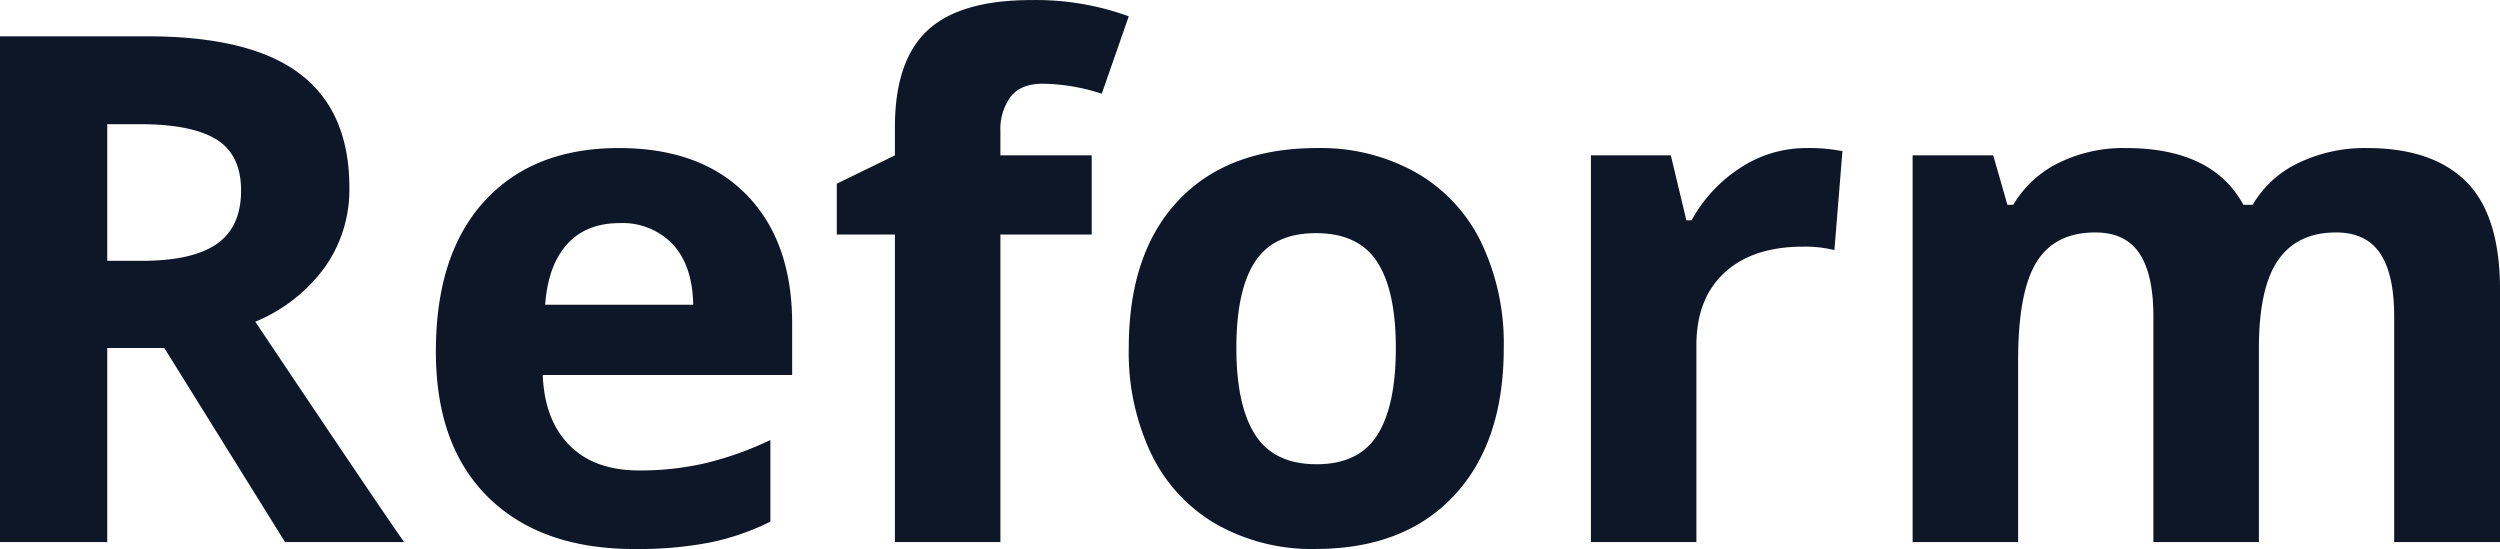
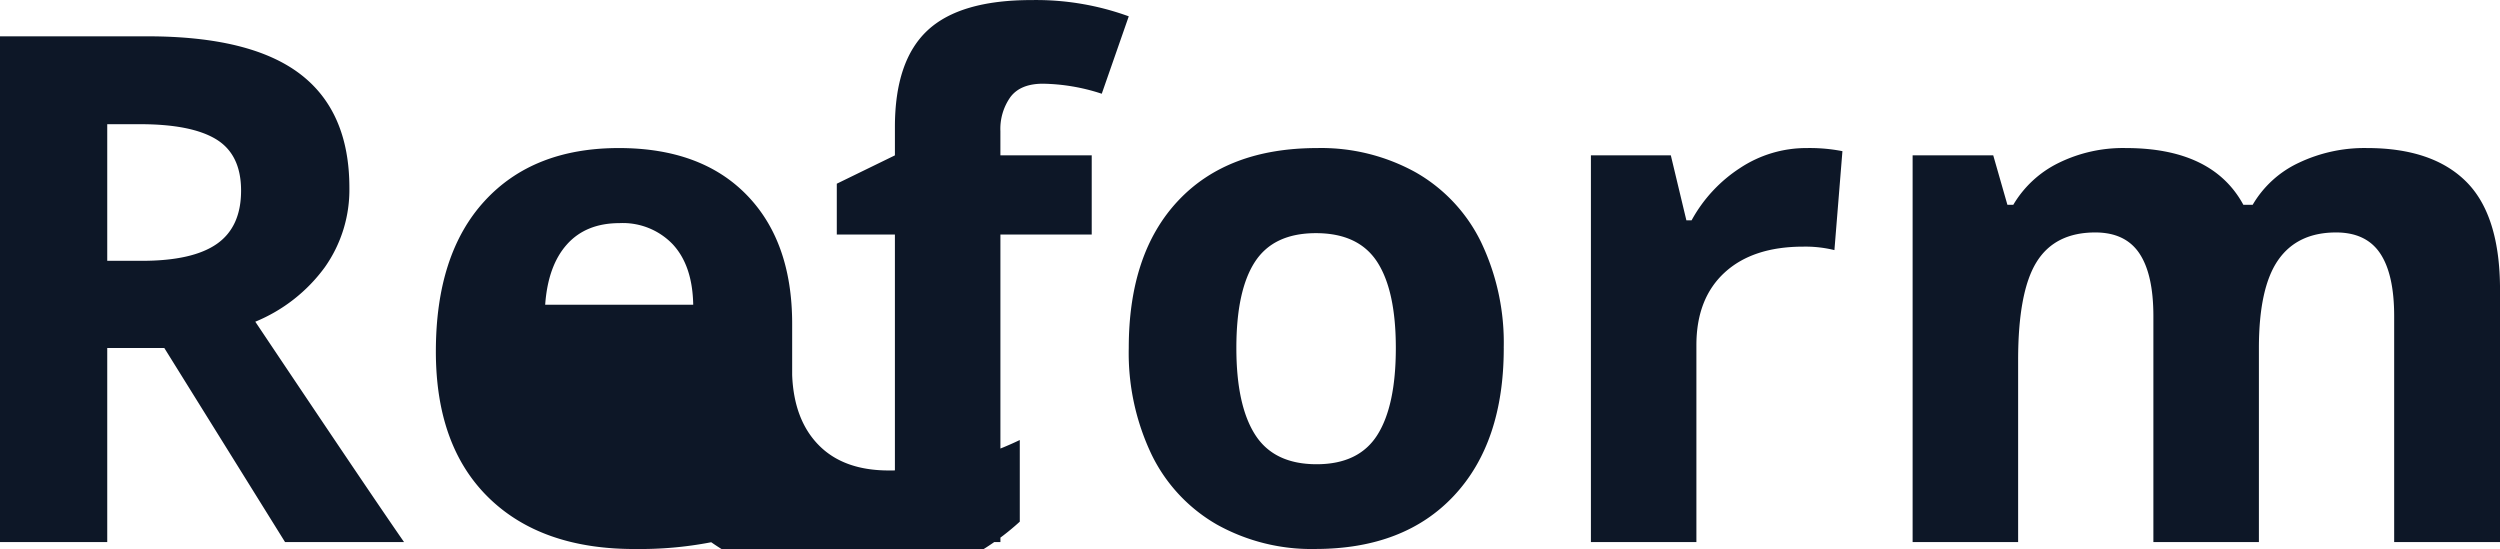
<svg xmlns="http://www.w3.org/2000/svg" width="423.457" height="92.988" viewBox="0 0 423.457 92.988">
-   <path id="パス_25858" data-name="パス 25858" d="M28.945-47.637H34.8q8.613,0,12.715-2.871t4.1-9.023q0-6.094-4.189-8.672T34.453-70.781H28.945Zm0,14.766V0H10.781V-85.664H35.742q17.461,0,25.84,6.357T69.961-60A22.728,22.728,0,0,1,65.8-46.553a27.526,27.526,0,0,1-11.777,9.229Q73.359-8.437,79.219,0H59.063L38.613-32.871Zm86.777-21.152q-5.684,0-8.906,3.6T103.125-40.2H128.2q-.117-6.621-3.457-10.225A11.7,11.7,0,0,0,115.723-54.023Zm2.52,55.2q-15.82,0-24.727-8.73T84.609-32.285q0-16.465,8.232-25.459t22.764-8.994q13.887,0,21.621,7.91t7.734,21.855V-28.3H102.715q.293,7.617,4.512,11.895t11.836,4.277a49.135,49.135,0,0,0,11.191-1.23,56,56,0,0,0,11.016-3.926V-3.457A41.963,41.963,0,0,1,131.25.029,63.173,63.173,0,0,1,118.242,1.172ZM195.7-52.09H180.234V0H162.363V-52.09H152.52V-60.7l9.844-4.8v-4.8q0-11.191,5.508-16.348t17.637-5.156a45.9,45.9,0,0,1,16.465,2.754L197.4-75.937a33.311,33.311,0,0,0-9.961-1.7q-3.809,0-5.508,2.256a9.33,9.33,0,0,0-1.7,5.771v4.1H195.7ZM220.2-32.871q0,9.727,3.193,14.707t10.4,4.98q7.148,0,10.283-4.951t3.135-14.736q0-9.727-3.164-14.59t-10.371-4.863q-7.148,0-10.312,4.834T220.2-32.871Zm45.293,0q0,16-8.437,25.02t-23.5,9.023a32.868,32.868,0,0,1-16.641-4.131A27.487,27.487,0,0,1,205.84-14.824a39.87,39.87,0,0,1-3.867-18.047q0-16.055,8.379-24.961t23.555-8.906a33.054,33.054,0,0,1,16.641,4.1,27.376,27.376,0,0,1,11.074,11.777A39.5,39.5,0,0,1,265.488-32.871Zm51.328-33.867a28.82,28.82,0,0,1,6.035.527L321.5-49.453a20.473,20.473,0,0,0-5.273-.586q-8.555,0-13.33,4.395t-4.775,12.3V0H280.254V-65.508h13.535l2.637,11.016h.879a24.625,24.625,0,0,1,8.232-8.877A20.3,20.3,0,0,1,316.816-66.738ZM393.4,0H375.527V-38.262q0-7.09-2.373-10.635t-7.471-3.545q-6.855,0-9.961,5.039T352.617-30.82V0H334.746V-65.508H348.4l2.4,8.379h1a18.157,18.157,0,0,1,7.617-7.061,24.732,24.732,0,0,1,11.426-2.549q14.707,0,19.922,9.609h1.582a17.7,17.7,0,0,1,7.764-7.09,25.892,25.892,0,0,1,11.572-2.52q11.133,0,16.846,5.713t5.713,18.311V0h-17.93V-38.262q0-7.09-2.373-10.635t-7.471-3.545q-6.562,0-9.814,4.688T393.4-32.871Z" transform="translate(-10.781 91.816)" fill="#0d1727" opacity="0.995" />
+   <path id="パス_25858" data-name="パス 25858" d="M28.945-47.637H34.8q8.613,0,12.715-2.871t4.1-9.023q0-6.094-4.189-8.672T34.453-70.781H28.945Zm0,14.766V0H10.781V-85.664H35.742q17.461,0,25.84,6.357T69.961-60A22.728,22.728,0,0,1,65.8-46.553a27.526,27.526,0,0,1-11.777,9.229Q73.359-8.437,79.219,0H59.063L38.613-32.871Zm86.777-21.152q-5.684,0-8.906,3.6T103.125-40.2H128.2q-.117-6.621-3.457-10.225A11.7,11.7,0,0,0,115.723-54.023Zm2.52,55.2q-15.82,0-24.727-8.73T84.609-32.285q0-16.465,8.232-25.459t22.764-8.994q13.887,0,21.621,7.91t7.734,21.855V-28.3q.293,7.617,4.512,11.895t11.836,4.277a49.135,49.135,0,0,0,11.191-1.23,56,56,0,0,0,11.016-3.926V-3.457A41.963,41.963,0,0,1,131.25.029,63.173,63.173,0,0,1,118.242,1.172ZM195.7-52.09H180.234V0H162.363V-52.09H152.52V-60.7l9.844-4.8v-4.8q0-11.191,5.508-16.348t17.637-5.156a45.9,45.9,0,0,1,16.465,2.754L197.4-75.937a33.311,33.311,0,0,0-9.961-1.7q-3.809,0-5.508,2.256a9.33,9.33,0,0,0-1.7,5.771v4.1H195.7ZM220.2-32.871q0,9.727,3.193,14.707t10.4,4.98q7.148,0,10.283-4.951t3.135-14.736q0-9.727-3.164-14.59t-10.371-4.863q-7.148,0-10.312,4.834T220.2-32.871Zm45.293,0q0,16-8.437,25.02t-23.5,9.023a32.868,32.868,0,0,1-16.641-4.131A27.487,27.487,0,0,1,205.84-14.824a39.87,39.87,0,0,1-3.867-18.047q0-16.055,8.379-24.961t23.555-8.906a33.054,33.054,0,0,1,16.641,4.1,27.376,27.376,0,0,1,11.074,11.777A39.5,39.5,0,0,1,265.488-32.871Zm51.328-33.867a28.82,28.82,0,0,1,6.035.527L321.5-49.453a20.473,20.473,0,0,0-5.273-.586q-8.555,0-13.33,4.395t-4.775,12.3V0H280.254V-65.508h13.535l2.637,11.016h.879a24.625,24.625,0,0,1,8.232-8.877A20.3,20.3,0,0,1,316.816-66.738ZM393.4,0H375.527V-38.262q0-7.09-2.373-10.635t-7.471-3.545q-6.855,0-9.961,5.039T352.617-30.82V0H334.746V-65.508H348.4l2.4,8.379h1a18.157,18.157,0,0,1,7.617-7.061,24.732,24.732,0,0,1,11.426-2.549q14.707,0,19.922,9.609h1.582a17.7,17.7,0,0,1,7.764-7.09,25.892,25.892,0,0,1,11.572-2.52q11.133,0,16.846,5.713t5.713,18.311V0h-17.93V-38.262q0-7.09-2.373-10.635t-7.471-3.545q-6.562,0-9.814,4.688T393.4-32.871Z" transform="translate(-10.781 91.816)" fill="#0d1727" opacity="0.995" />
</svg>